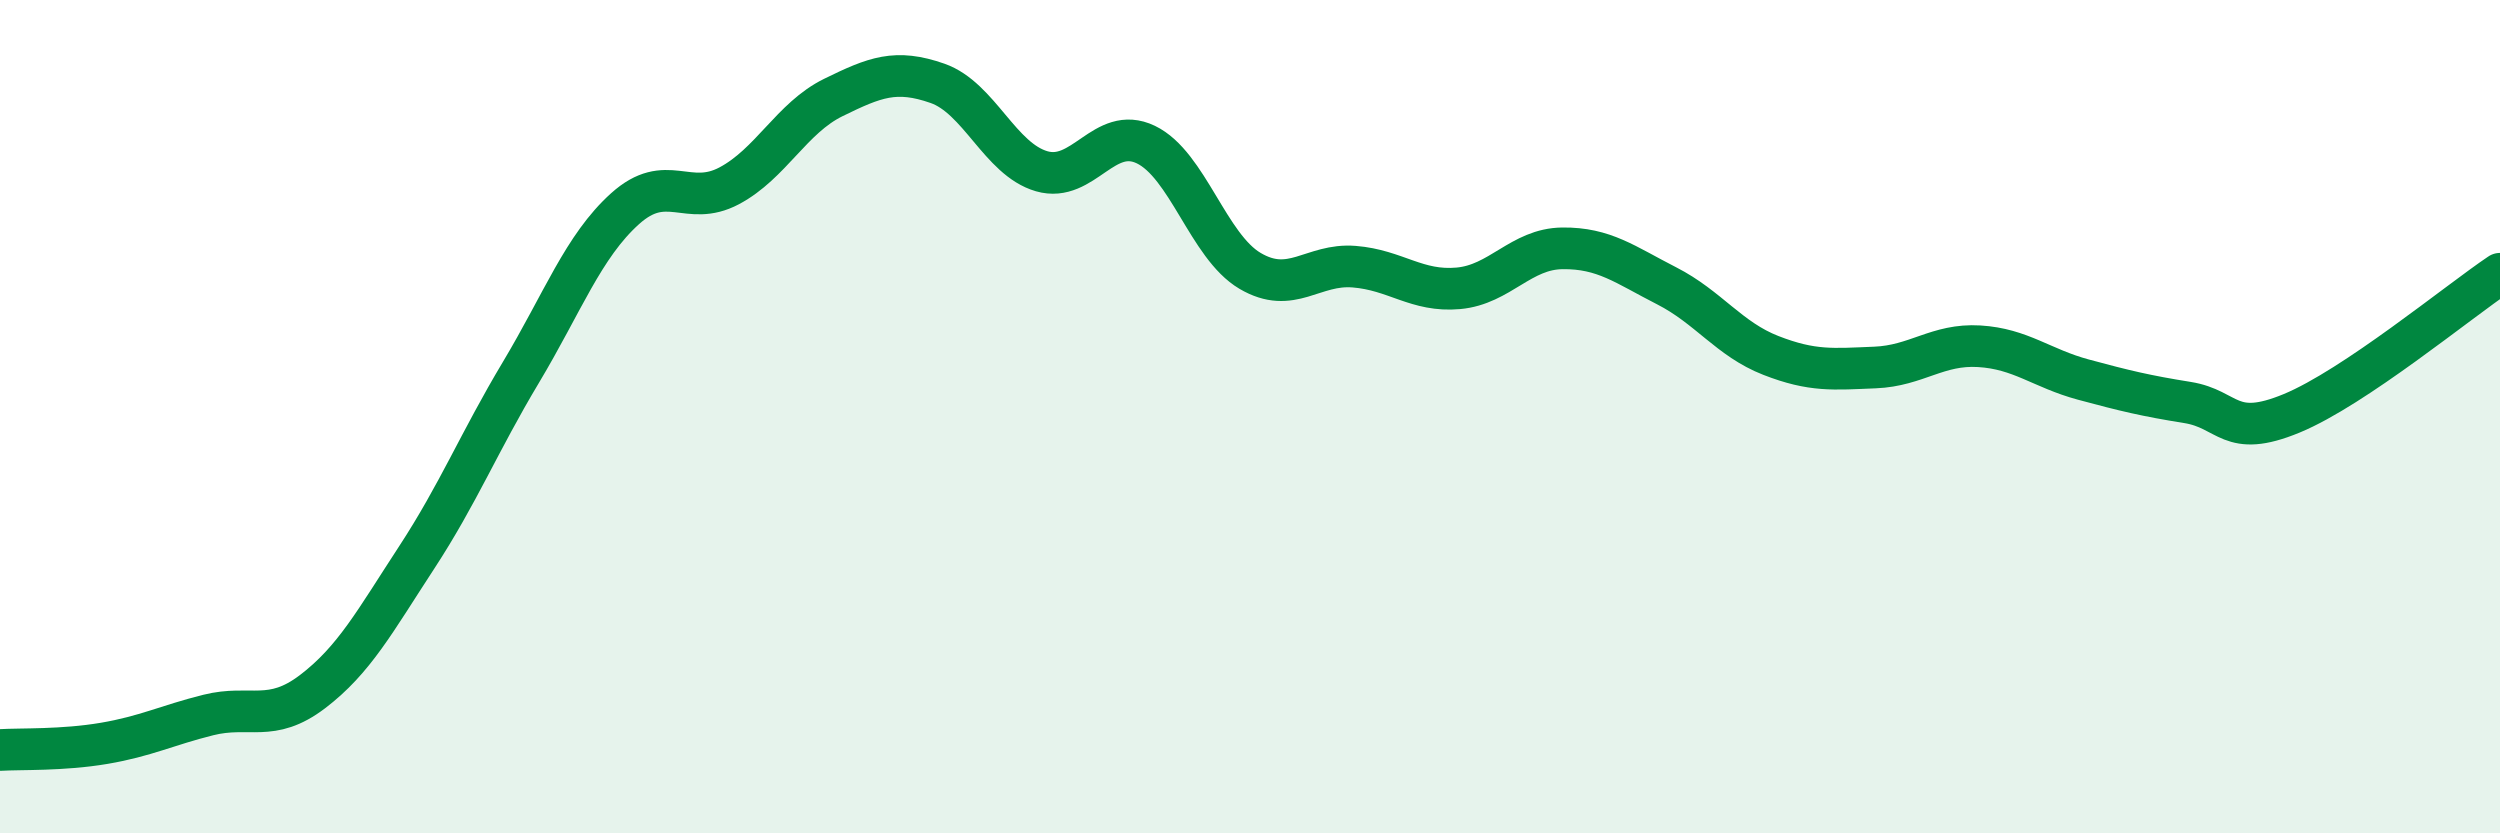
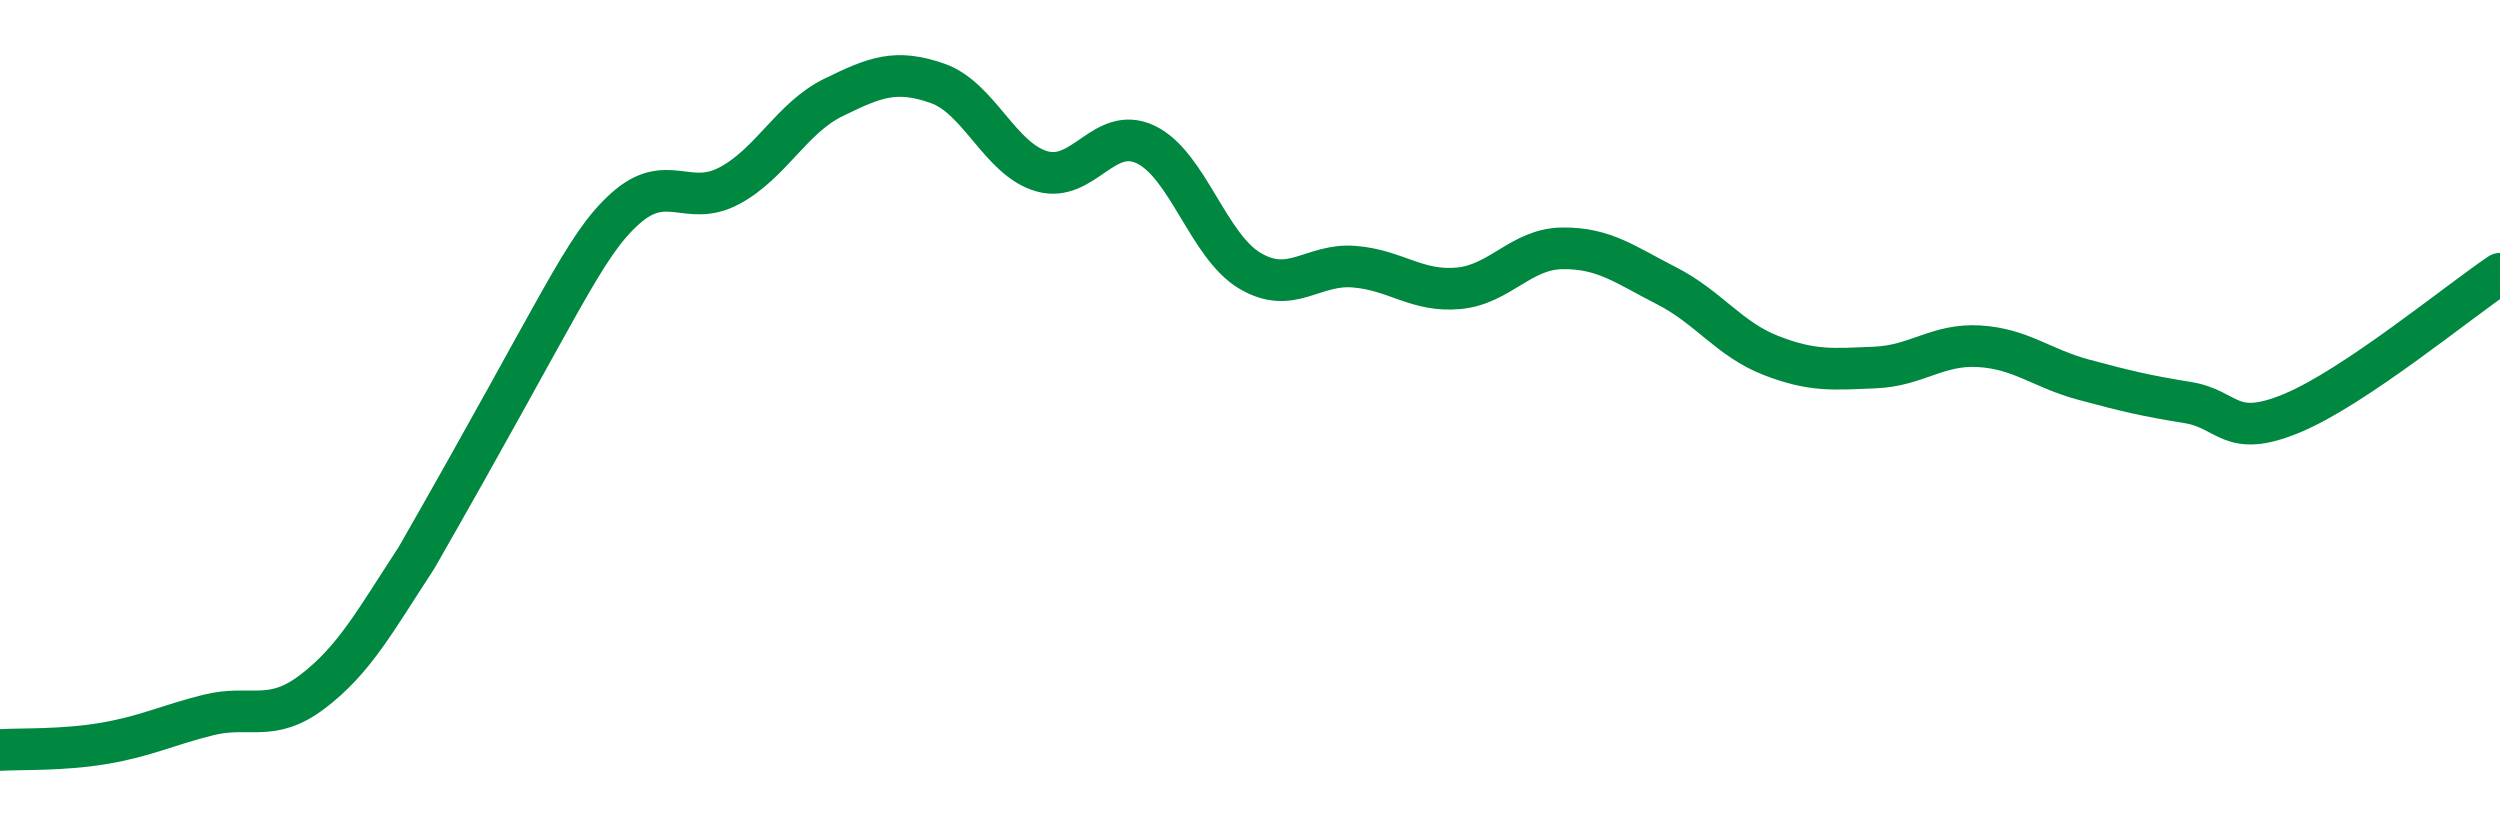
<svg xmlns="http://www.w3.org/2000/svg" width="60" height="20" viewBox="0 0 60 20">
-   <path d="M 0,18 C 0.5,17.97 1.5,18.01 2.5,17.84 C 3.5,17.67 4,17.41 5,17.16 C 6,16.91 6.5,17.36 7.5,16.6 C 8.5,15.84 9,14.91 10,13.38 C 11,11.85 11.5,10.61 12.5,8.94 C 13.5,7.27 14,5.91 15,5.01 C 16,4.11 16.5,4.99 17.5,4.46 C 18.5,3.93 19,2.83 20,2.34 C 21,1.85 21.5,1.65 22.5,2 C 23.5,2.35 24,3.82 25,4.11 C 26,4.4 26.5,2.99 27.5,3.47 C 28.5,3.95 29,5.91 30,6.5 C 31,7.09 31.5,6.32 32.5,6.4 C 33.5,6.48 34,7.01 35,6.92 C 36,6.83 36.5,5.97 37.5,5.96 C 38.5,5.95 39,6.35 40,6.86 C 41,7.37 41.5,8.14 42.5,8.53 C 43.5,8.92 44,8.86 45,8.82 C 46,8.78 46.5,8.25 47.5,8.31 C 48.5,8.37 49,8.84 50,9.11 C 51,9.38 51.5,9.5 52.5,9.66 C 53.5,9.82 53.5,10.54 55,9.92 C 56.5,9.3 59,7.24 60,6.57L60 20L0 20Z" fill="#008740" opacity="0.1" stroke-linecap="round" stroke-linejoin="round" />
-   <path d="M 0,18 C 0.5,17.97 1.5,18.01 2.5,17.84 C 3.5,17.67 4,17.41 5,17.16 C 6,16.91 6.5,17.36 7.5,16.6 C 8.5,15.84 9,14.91 10,13.38 C 11,11.85 11.5,10.61 12.5,8.94 C 13.5,7.27 14,5.91 15,5.01 C 16,4.11 16.5,4.99 17.5,4.46 C 18.5,3.93 19,2.83 20,2.34 C 21,1.85 21.5,1.65 22.5,2 C 23.5,2.35 24,3.82 25,4.11 C 26,4.4 26.5,2.99 27.5,3.47 C 28.5,3.95 29,5.91 30,6.5 C 31,7.09 31.5,6.32 32.5,6.4 C 33.5,6.48 34,7.01 35,6.92 C 36,6.83 36.5,5.97 37.5,5.96 C 38.5,5.95 39,6.35 40,6.86 C 41,7.37 41.5,8.14 42.5,8.53 C 43.5,8.92 44,8.86 45,8.82 C 46,8.78 46.5,8.25 47.5,8.31 C 48.5,8.37 49,8.84 50,9.11 C 51,9.38 51.5,9.5 52.5,9.66 C 53.5,9.82 53.5,10.54 55,9.92 C 56.5,9.3 59,7.24 60,6.57" stroke="#008740" stroke-width="1" fill="none" stroke-linecap="round" stroke-linejoin="round" />
+   <path d="M 0,18 C 0.5,17.97 1.5,18.01 2.5,17.84 C 3.5,17.67 4,17.41 5,17.16 C 6,16.91 6.5,17.36 7.5,16.6 C 8.5,15.84 9,14.91 10,13.38 C 13.5,7.27 14,5.91 15,5.01 C 16,4.11 16.5,4.99 17.5,4.46 C 18.5,3.93 19,2.83 20,2.34 C 21,1.85 21.5,1.65 22.5,2 C 23.5,2.35 24,3.82 25,4.11 C 26,4.4 26.5,2.99 27.5,3.47 C 28.5,3.95 29,5.91 30,6.5 C 31,7.09 31.5,6.32 32.5,6.4 C 33.5,6.48 34,7.01 35,6.92 C 36,6.83 36.5,5.97 37.5,5.96 C 38.5,5.95 39,6.35 40,6.86 C 41,7.37 41.5,8.14 42.5,8.53 C 43.5,8.92 44,8.86 45,8.82 C 46,8.78 46.5,8.25 47.5,8.31 C 48.5,8.37 49,8.84 50,9.11 C 51,9.38 51.5,9.5 52.5,9.66 C 53.5,9.82 53.5,10.54 55,9.92 C 56.5,9.3 59,7.24 60,6.57" stroke="#008740" stroke-width="1" fill="none" stroke-linecap="round" stroke-linejoin="round" />
</svg>